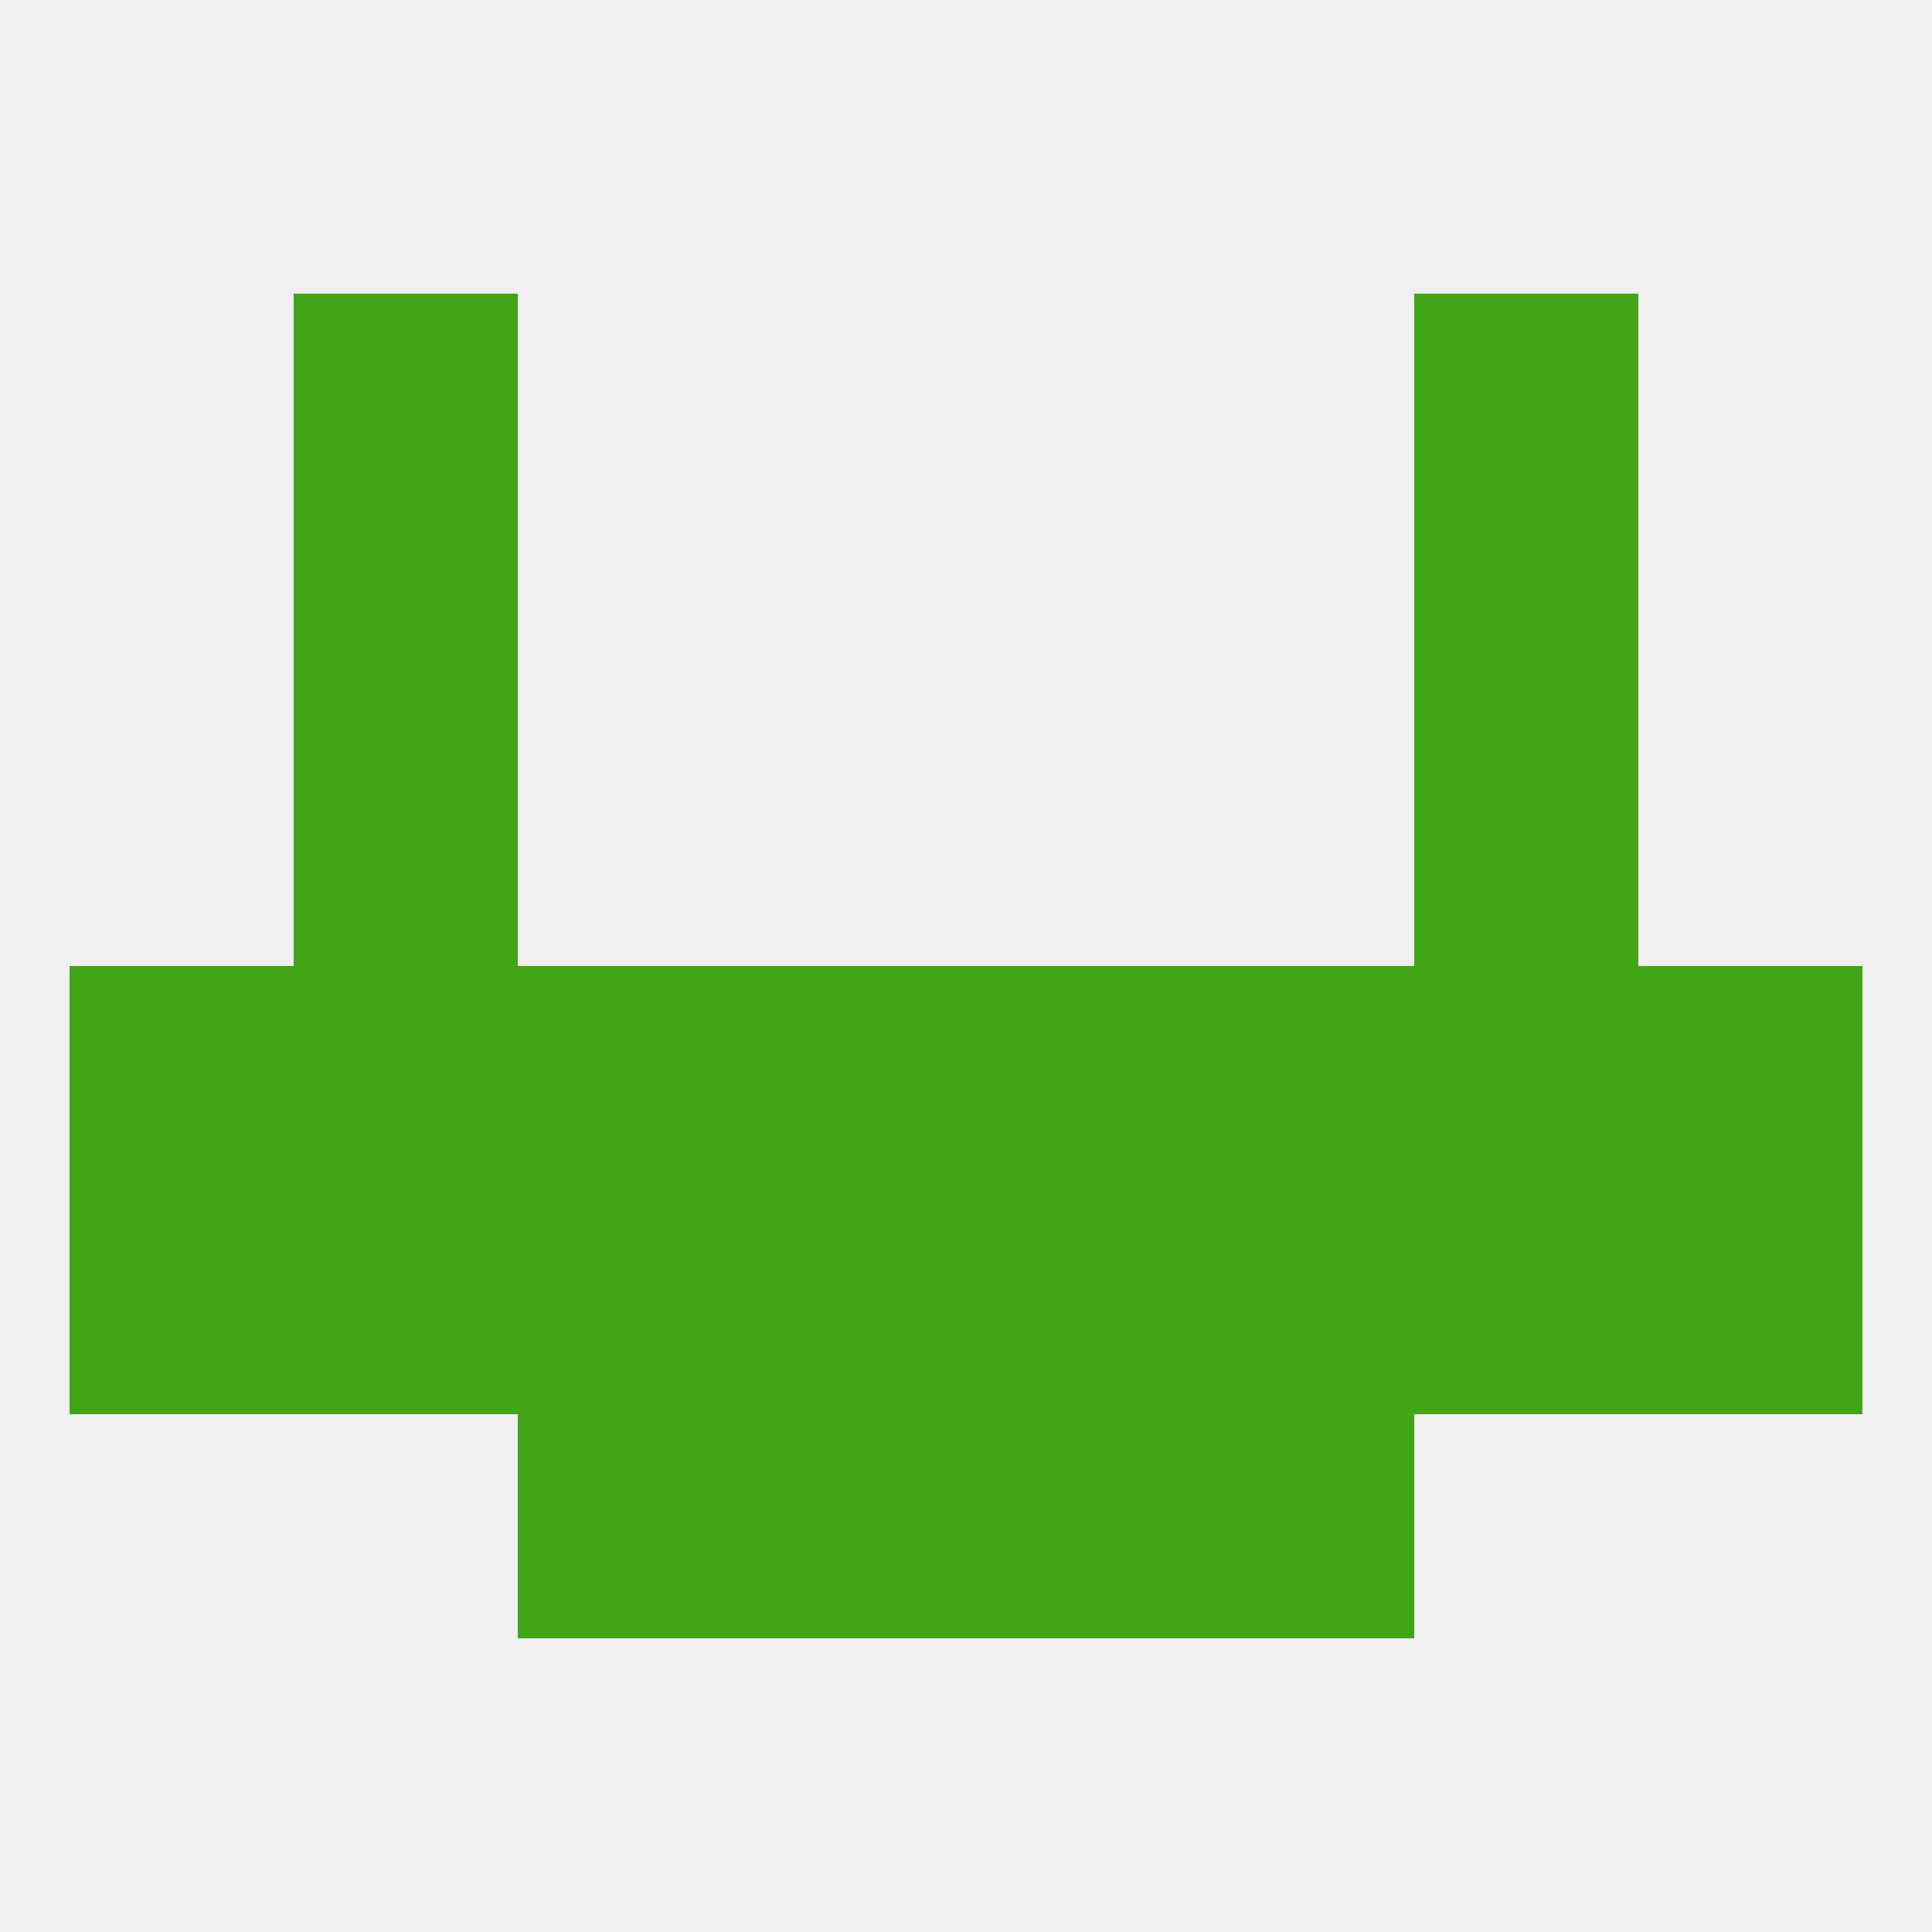
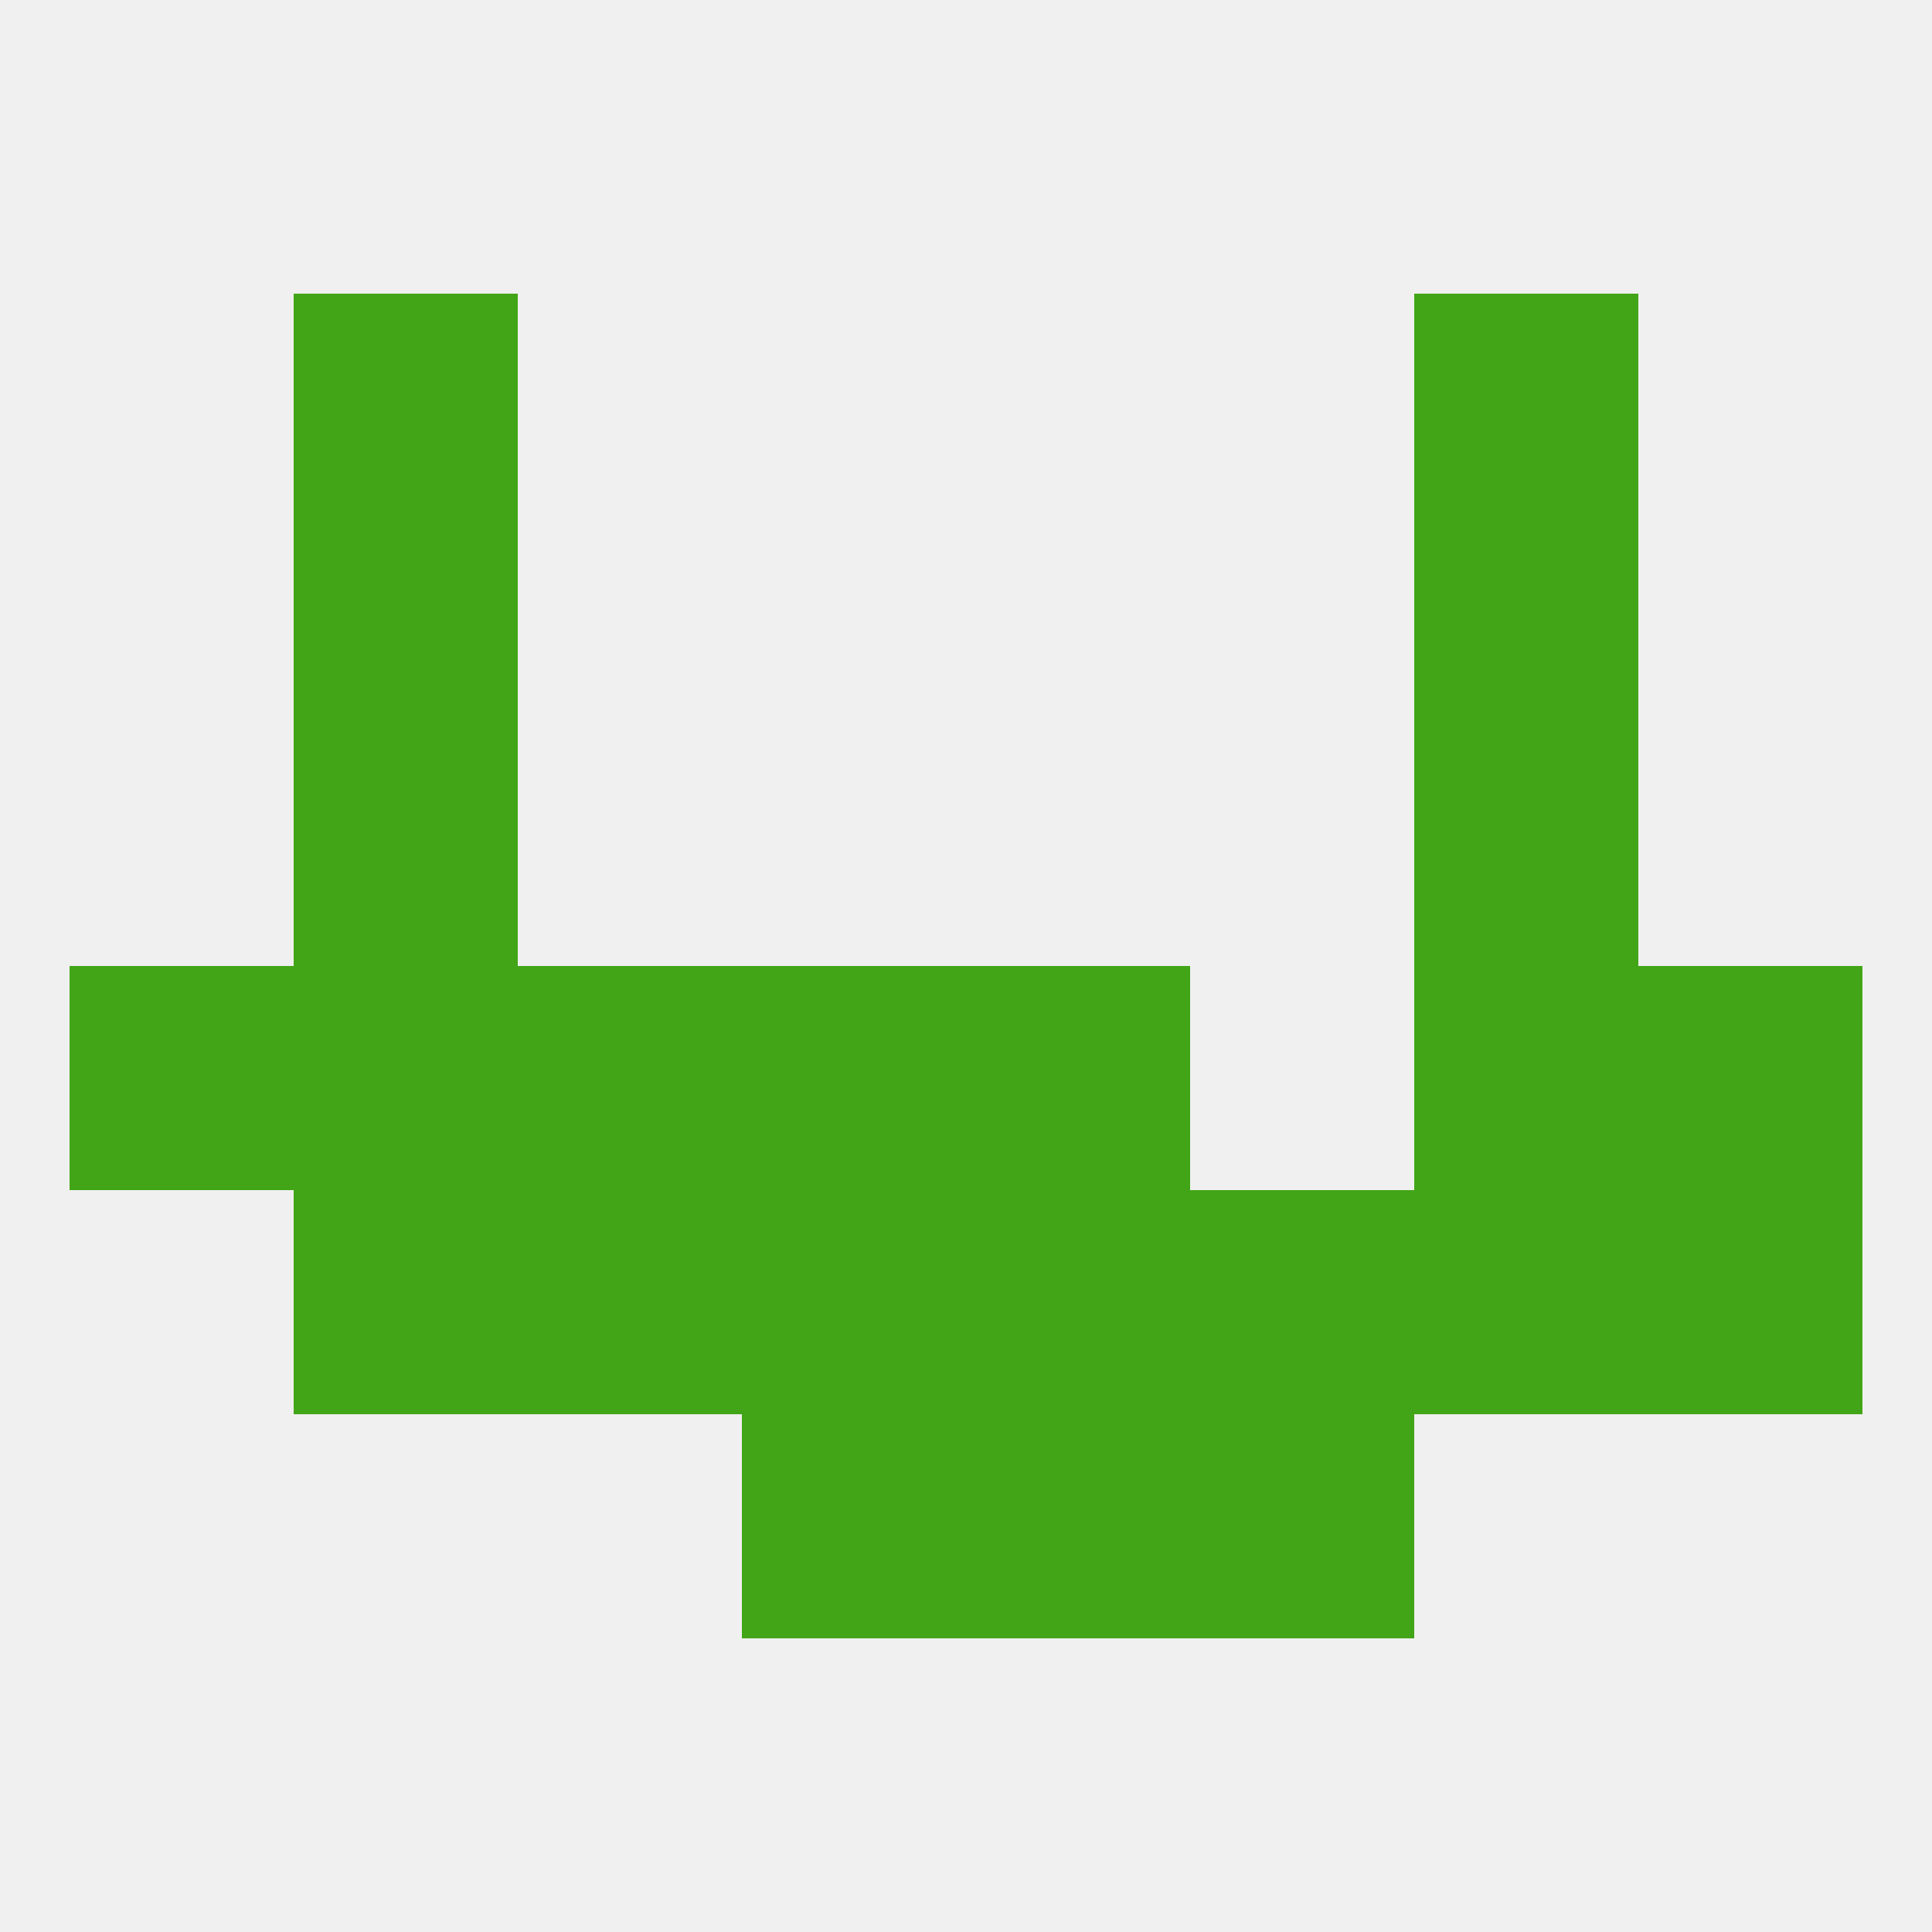
<svg xmlns="http://www.w3.org/2000/svg" version="1.1" baseprofile="full" width="250" height="250" viewBox="0 0 250 250">
  <rect width="100%" height="100%" fill="rgba(240,240,240,255)" />
  <rect x="38" y="67" width="29" height="29" fill="rgba(66,165,23,255)" />
  <rect x="183" y="67" width="29" height="29" fill="rgba(66,165,23,255)" />
  <rect x="38" y="38" width="29" height="29" fill="rgba(66,165,23,255)" />
  <rect x="183" y="38" width="29" height="29" fill="rgba(66,165,23,255)" />
  <rect x="38" y="96" width="29" height="29" fill="rgba(66,165,23,255)" />
  <rect x="183" y="96" width="29" height="29" fill="rgba(66,165,23,255)" />
  <rect x="96" y="183" width="29" height="29" fill="rgba(66,165,23,255)" />
  <rect x="125" y="183" width="29" height="29" fill="rgba(66,165,23,255)" />
-   <rect x="67" y="183" width="29" height="29" fill="rgba(66,165,23,255)" />
  <rect x="154" y="183" width="29" height="29" fill="rgba(66,165,23,255)" />
  <rect x="9" y="125" width="29" height="29" fill="rgba(66,165,23,255)" />
  <rect x="38" y="125" width="29" height="29" fill="rgba(66,165,23,255)" />
-   <rect x="154" y="125" width="29" height="29" fill="rgba(66,165,23,255)" />
  <rect x="212" y="125" width="29" height="29" fill="rgba(66,165,23,255)" />
  <rect x="183" y="125" width="29" height="29" fill="rgba(66,165,23,255)" />
  <rect x="67" y="125" width="29" height="29" fill="rgba(66,165,23,255)" />
  <rect x="96" y="125" width="29" height="29" fill="rgba(66,165,23,255)" />
  <rect x="125" y="125" width="29" height="29" fill="rgba(66,165,23,255)" />
  <rect x="154" y="154" width="29" height="29" fill="rgba(66,165,23,255)" />
-   <rect x="9" y="154" width="29" height="29" fill="rgba(66,165,23,255)" />
  <rect x="212" y="154" width="29" height="29" fill="rgba(66,165,23,255)" />
  <rect x="38" y="154" width="29" height="29" fill="rgba(66,165,23,255)" />
  <rect x="183" y="154" width="29" height="29" fill="rgba(66,165,23,255)" />
  <rect x="67" y="154" width="29" height="29" fill="rgba(66,165,23,255)" />
  <rect x="96" y="154" width="29" height="29" fill="rgba(66,165,23,255)" />
  <rect x="125" y="154" width="29" height="29" fill="rgba(66,165,23,255)" />
</svg>